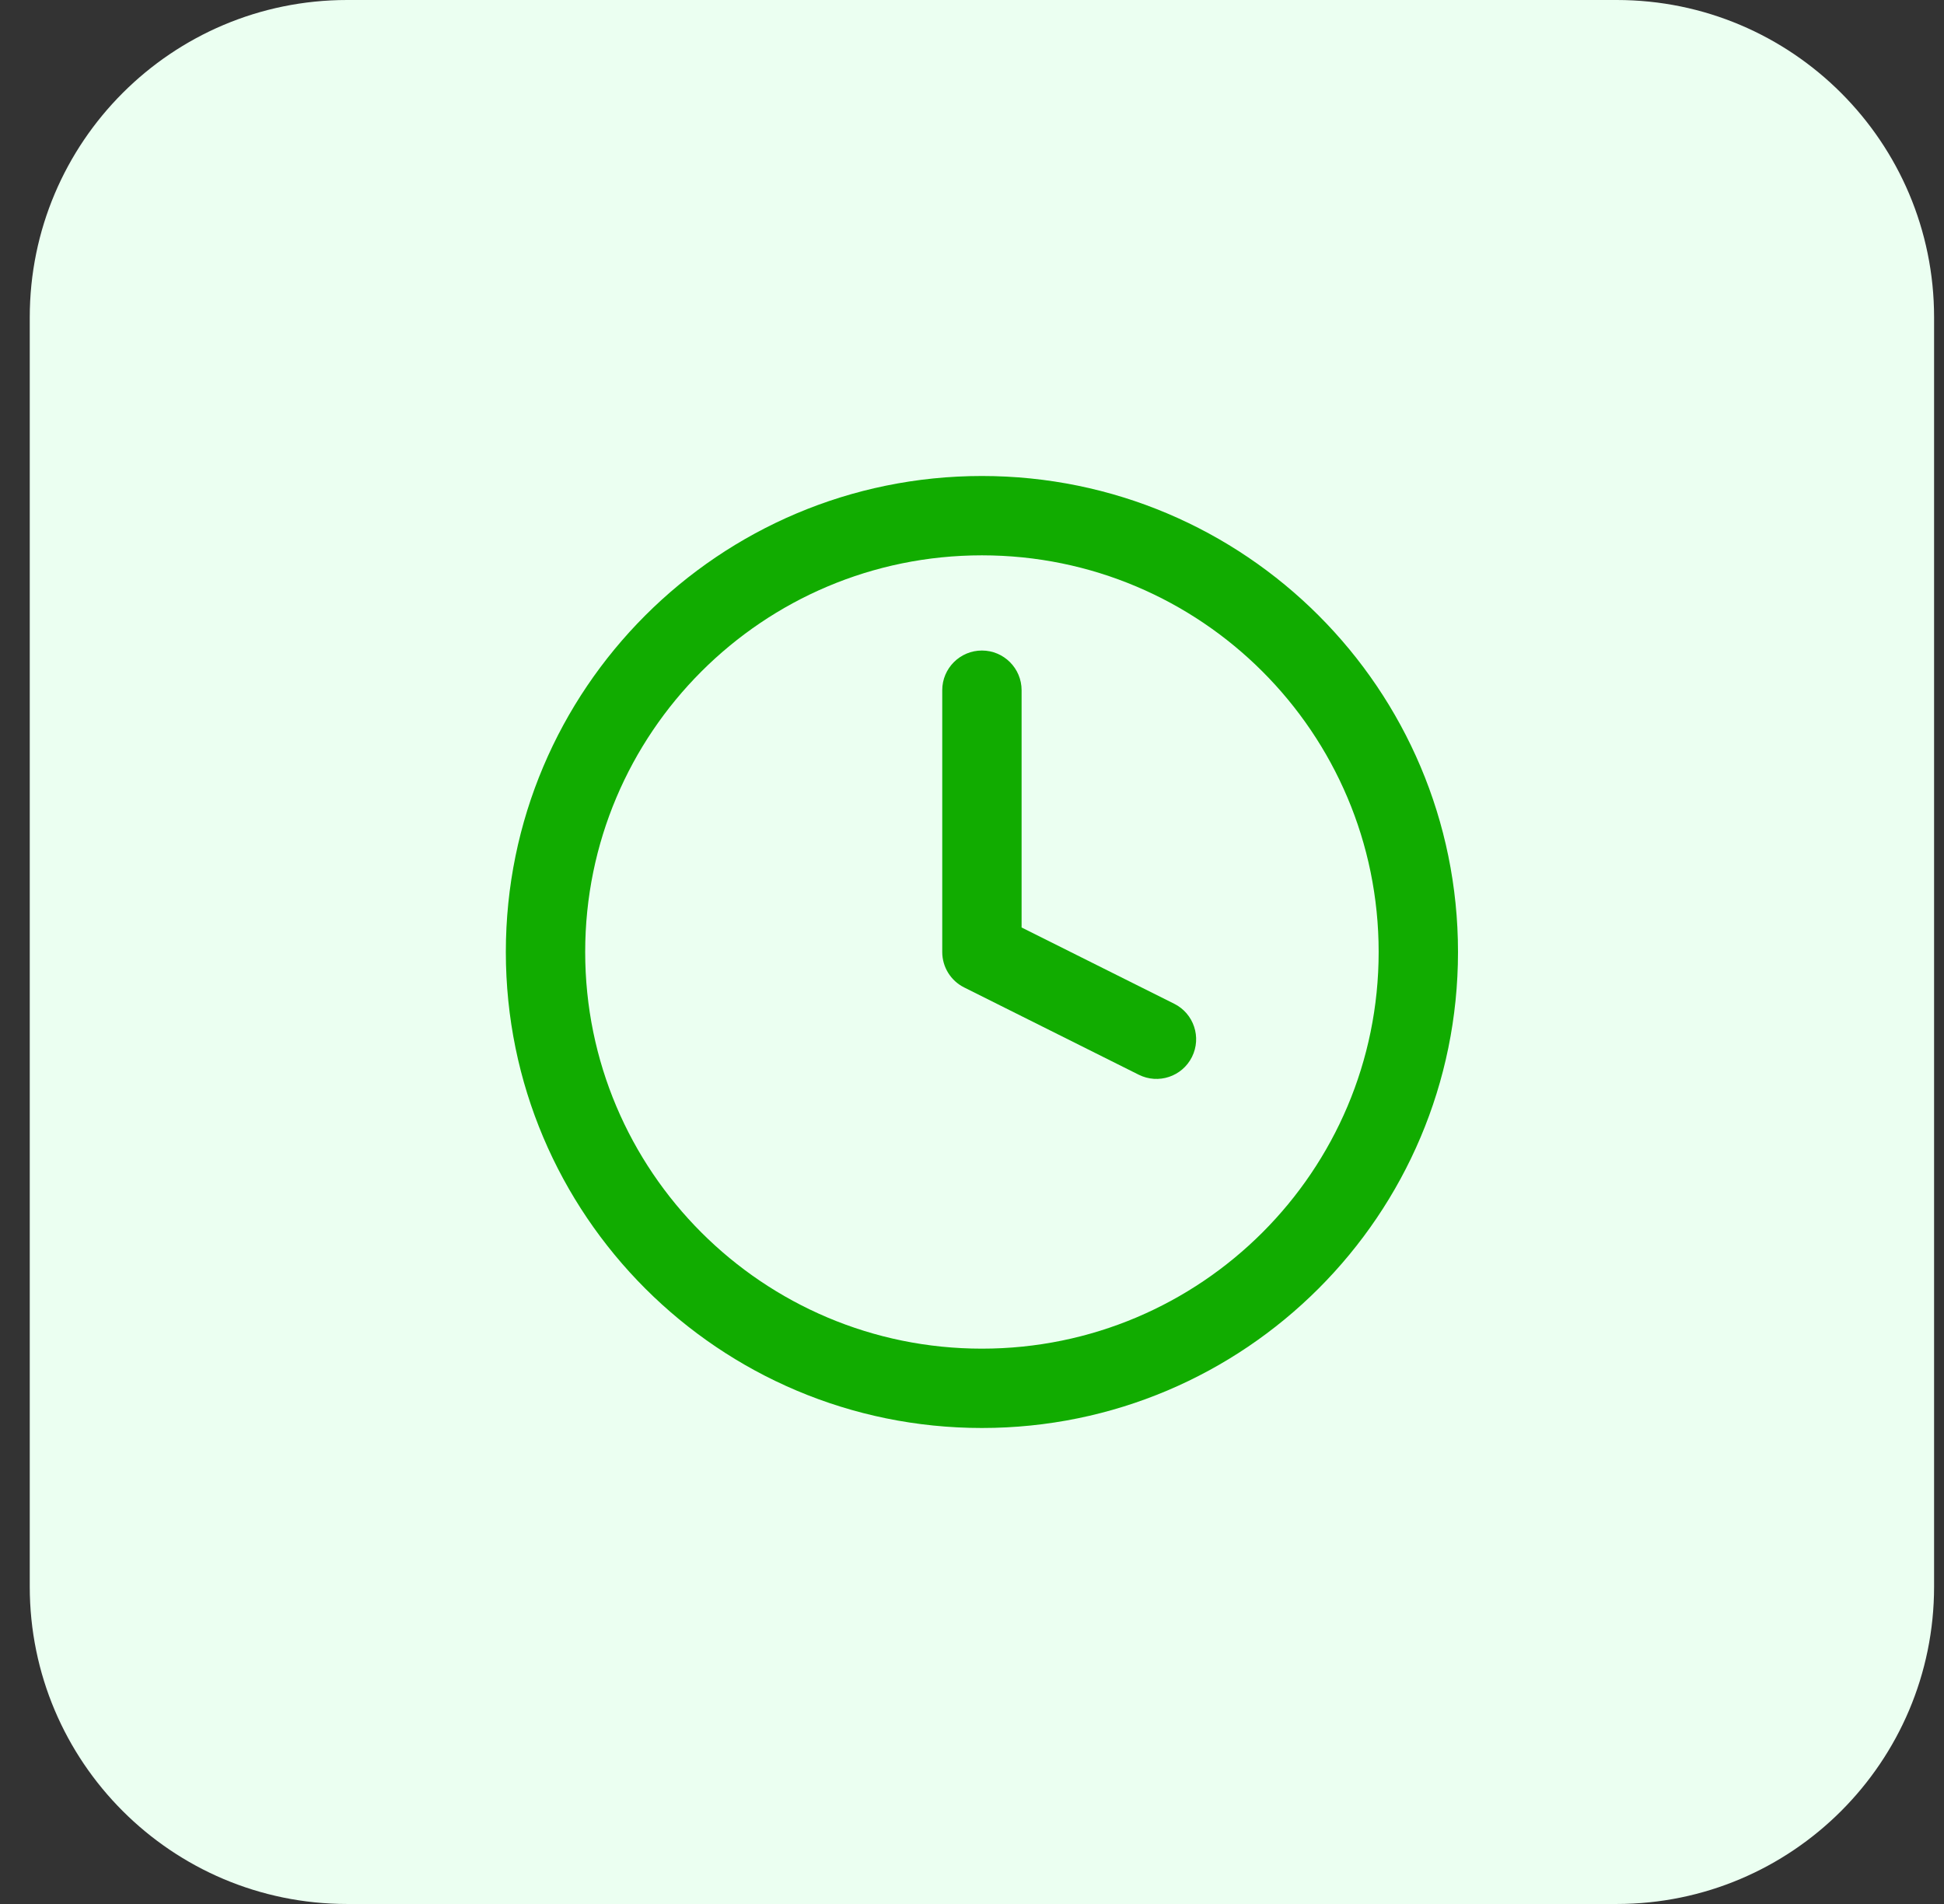
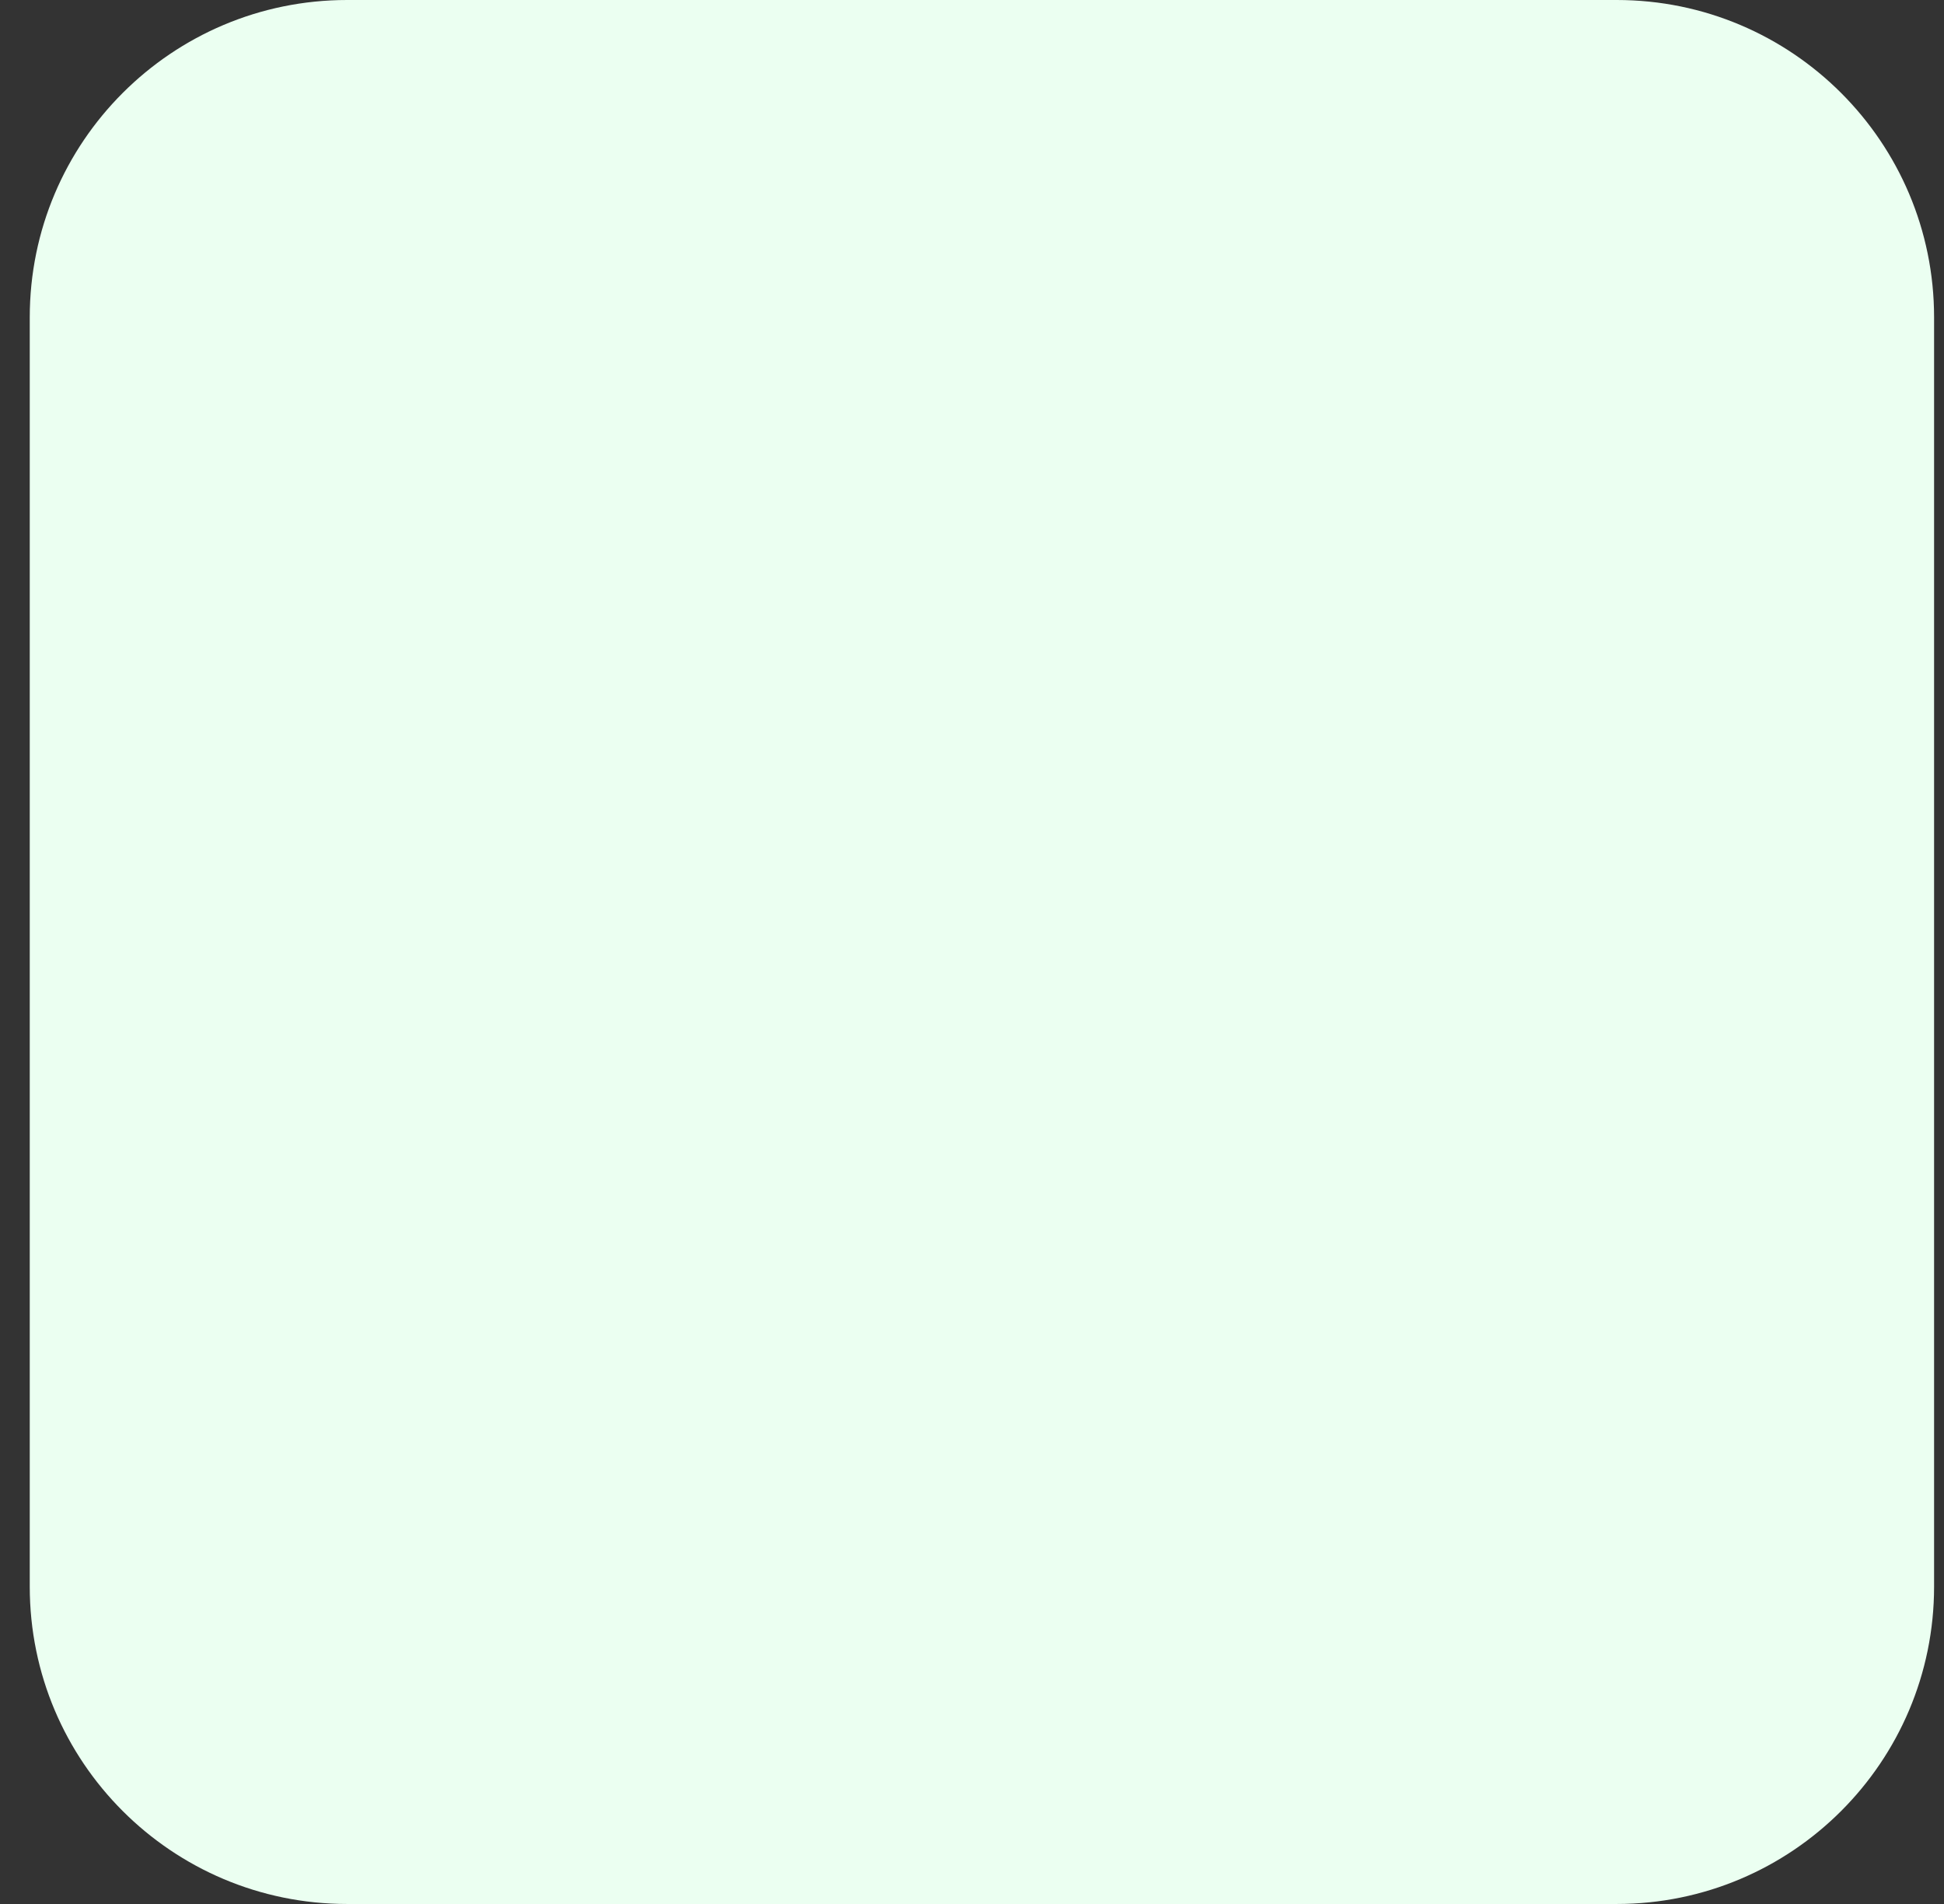
<svg xmlns="http://www.w3.org/2000/svg" width="49" height="48" viewBox="0 0 49 48" fill="none">
  <rect x="0" y="0" width="49" height="48" fill="#333333" stroke="none" />
  <path d="M0.75 8C0.75 3.582 4.332 0 8.75 0H40.75C45.168 0 48.75 3.582 48.75 8V40C48.75 44.418 45.168 48 40.75 48H8.75C4.332 48 0.75 44.418 0.75 40V8Z" fill="#EBFFF1" />
-   <path d="M25.75 17.4C25.75 16.848 25.302 16.4 24.75 16.4C24.198 16.4 23.75 16.848 23.75 17.4V24C23.75 24.379 23.964 24.725 24.303 24.894L28.703 27.094C29.197 27.341 29.797 27.141 30.044 26.647C30.291 26.153 30.091 25.552 29.597 25.305L25.75 23.382V17.4Z" fill="#11AC00" />
-   <path fill-rule="evenodd" clip-rule="evenodd" d="M24.75 12C18.123 12 12.75 17.373 12.75 24C12.75 30.627 18.123 36 24.75 36C31.377 36 36.75 30.627 36.75 24C36.75 17.373 31.377 12 24.75 12ZM14.75 24C14.75 18.477 19.227 14 24.75 14C30.273 14 34.75 18.477 34.75 24C34.75 29.523 30.273 34 24.75 34C19.227 34 14.75 29.523 14.75 24Z" fill="#11AC00" />
</svg>